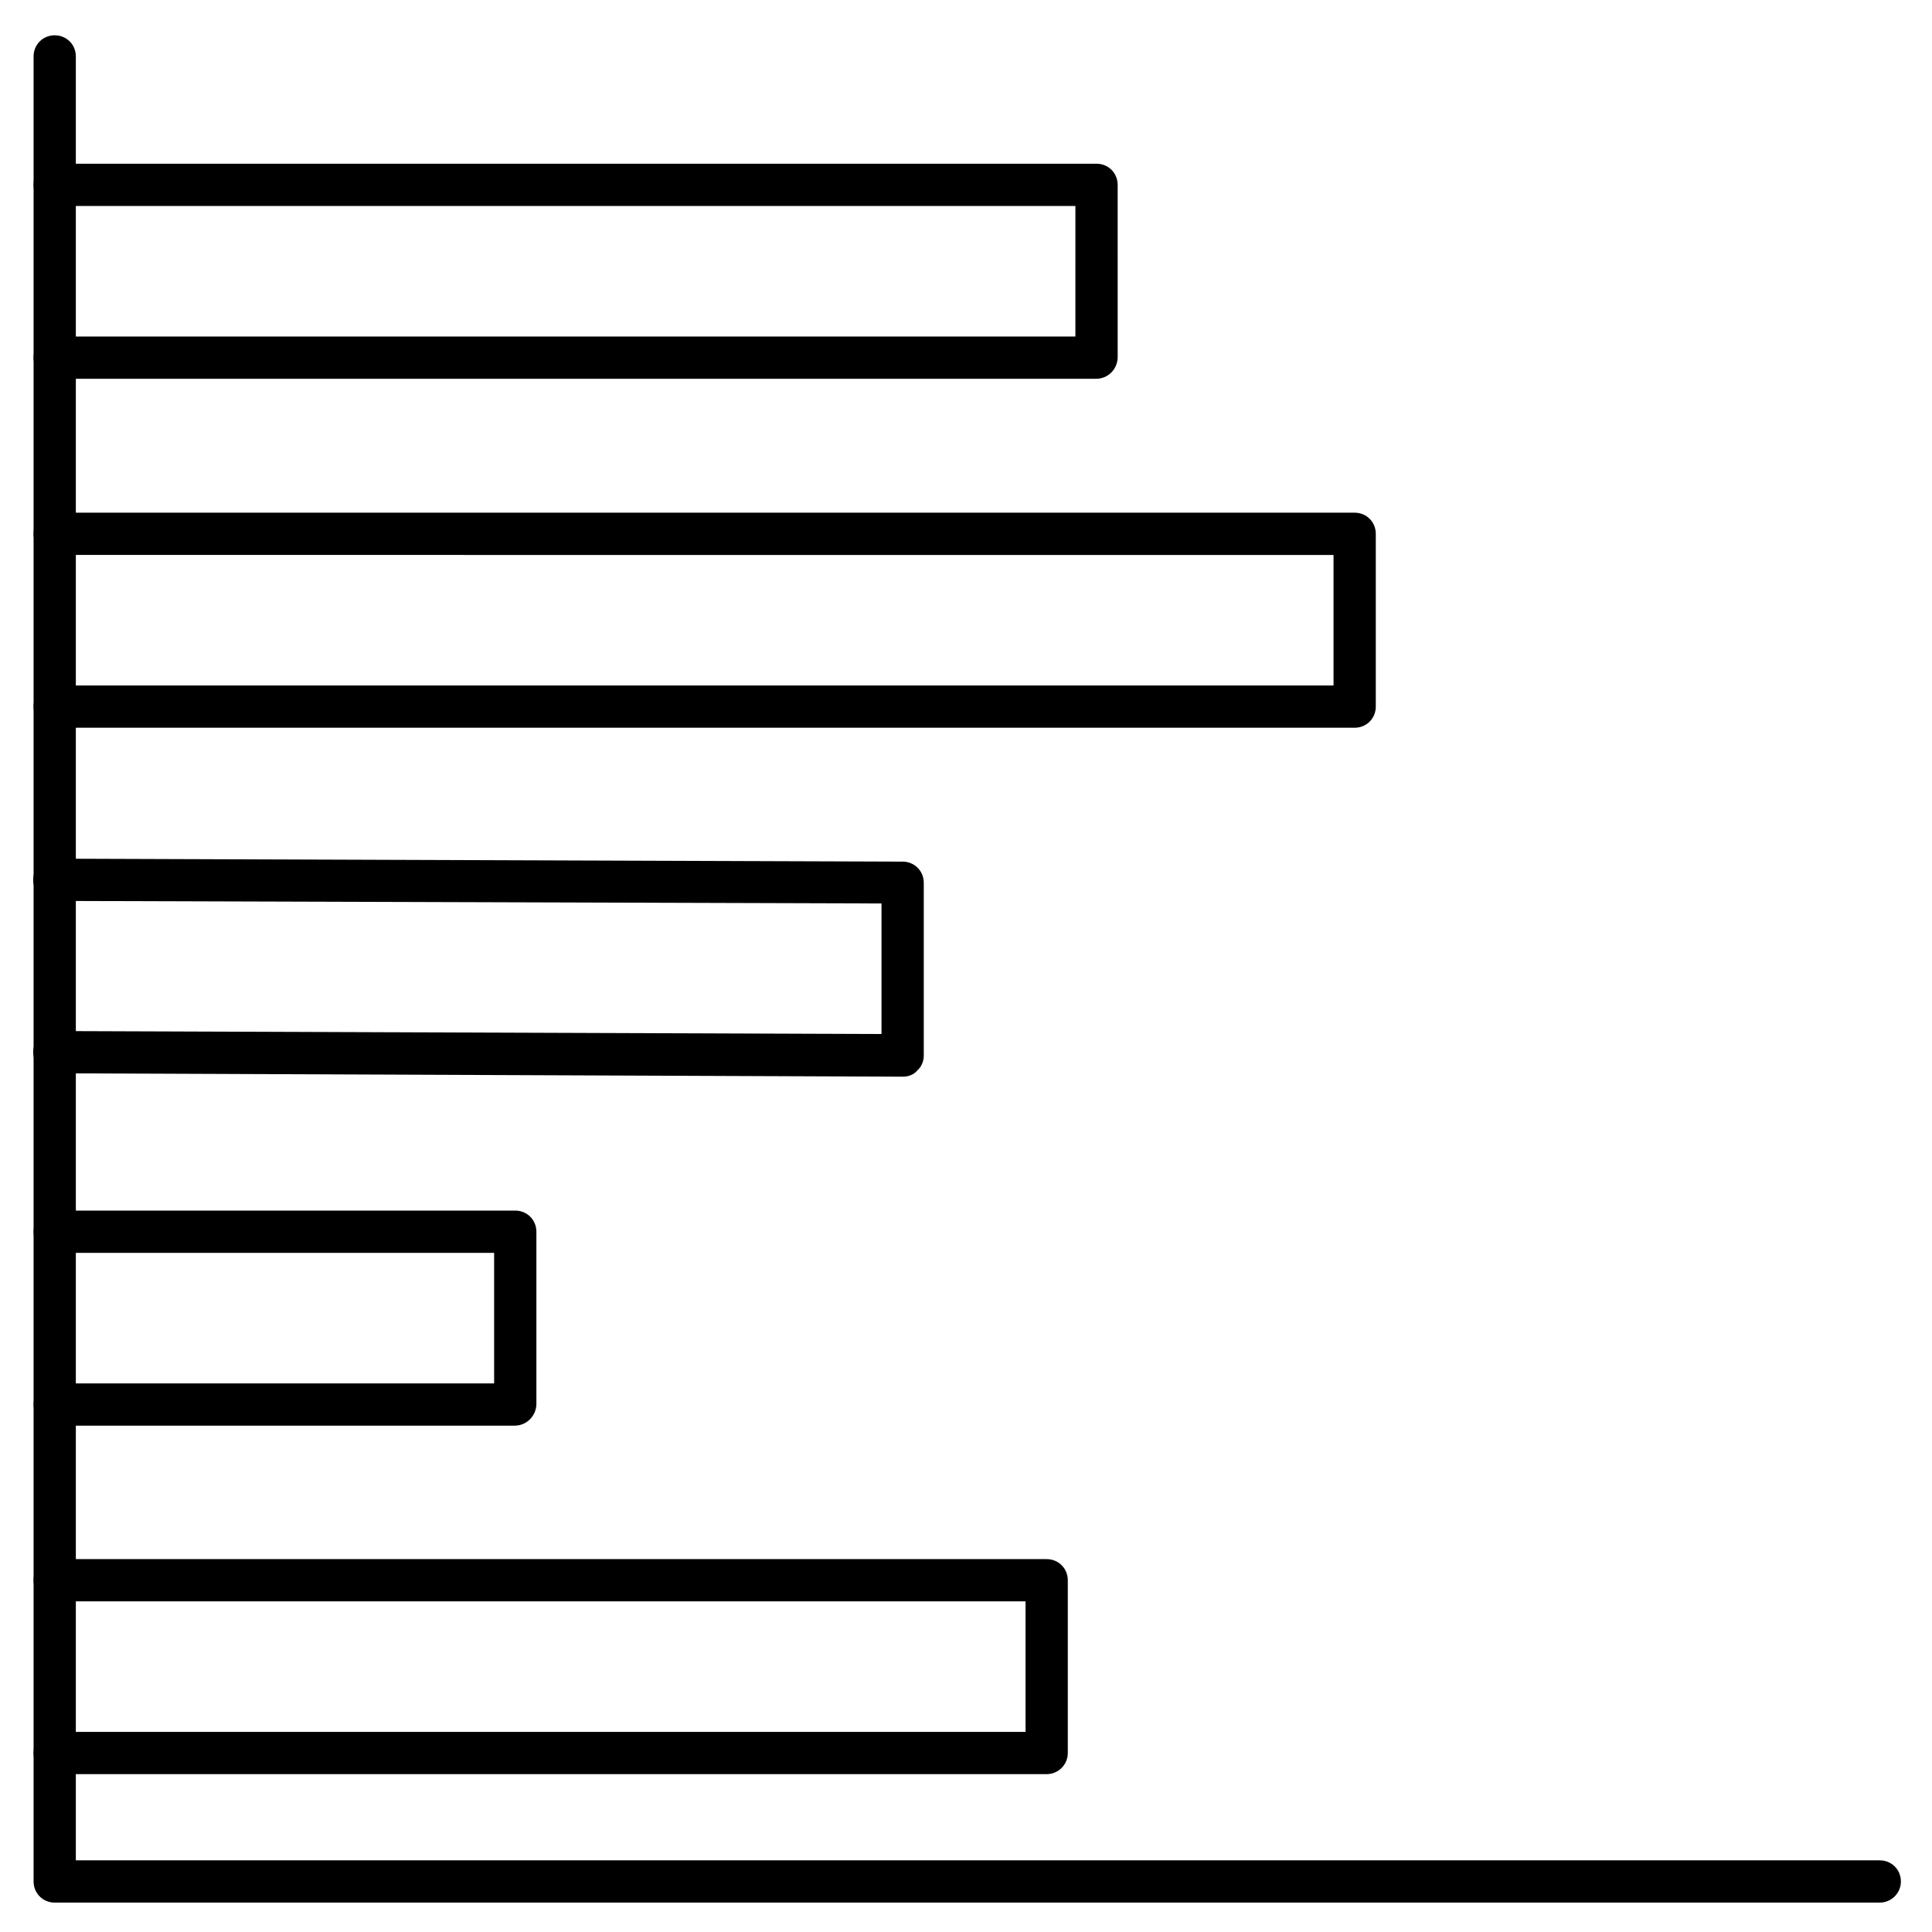
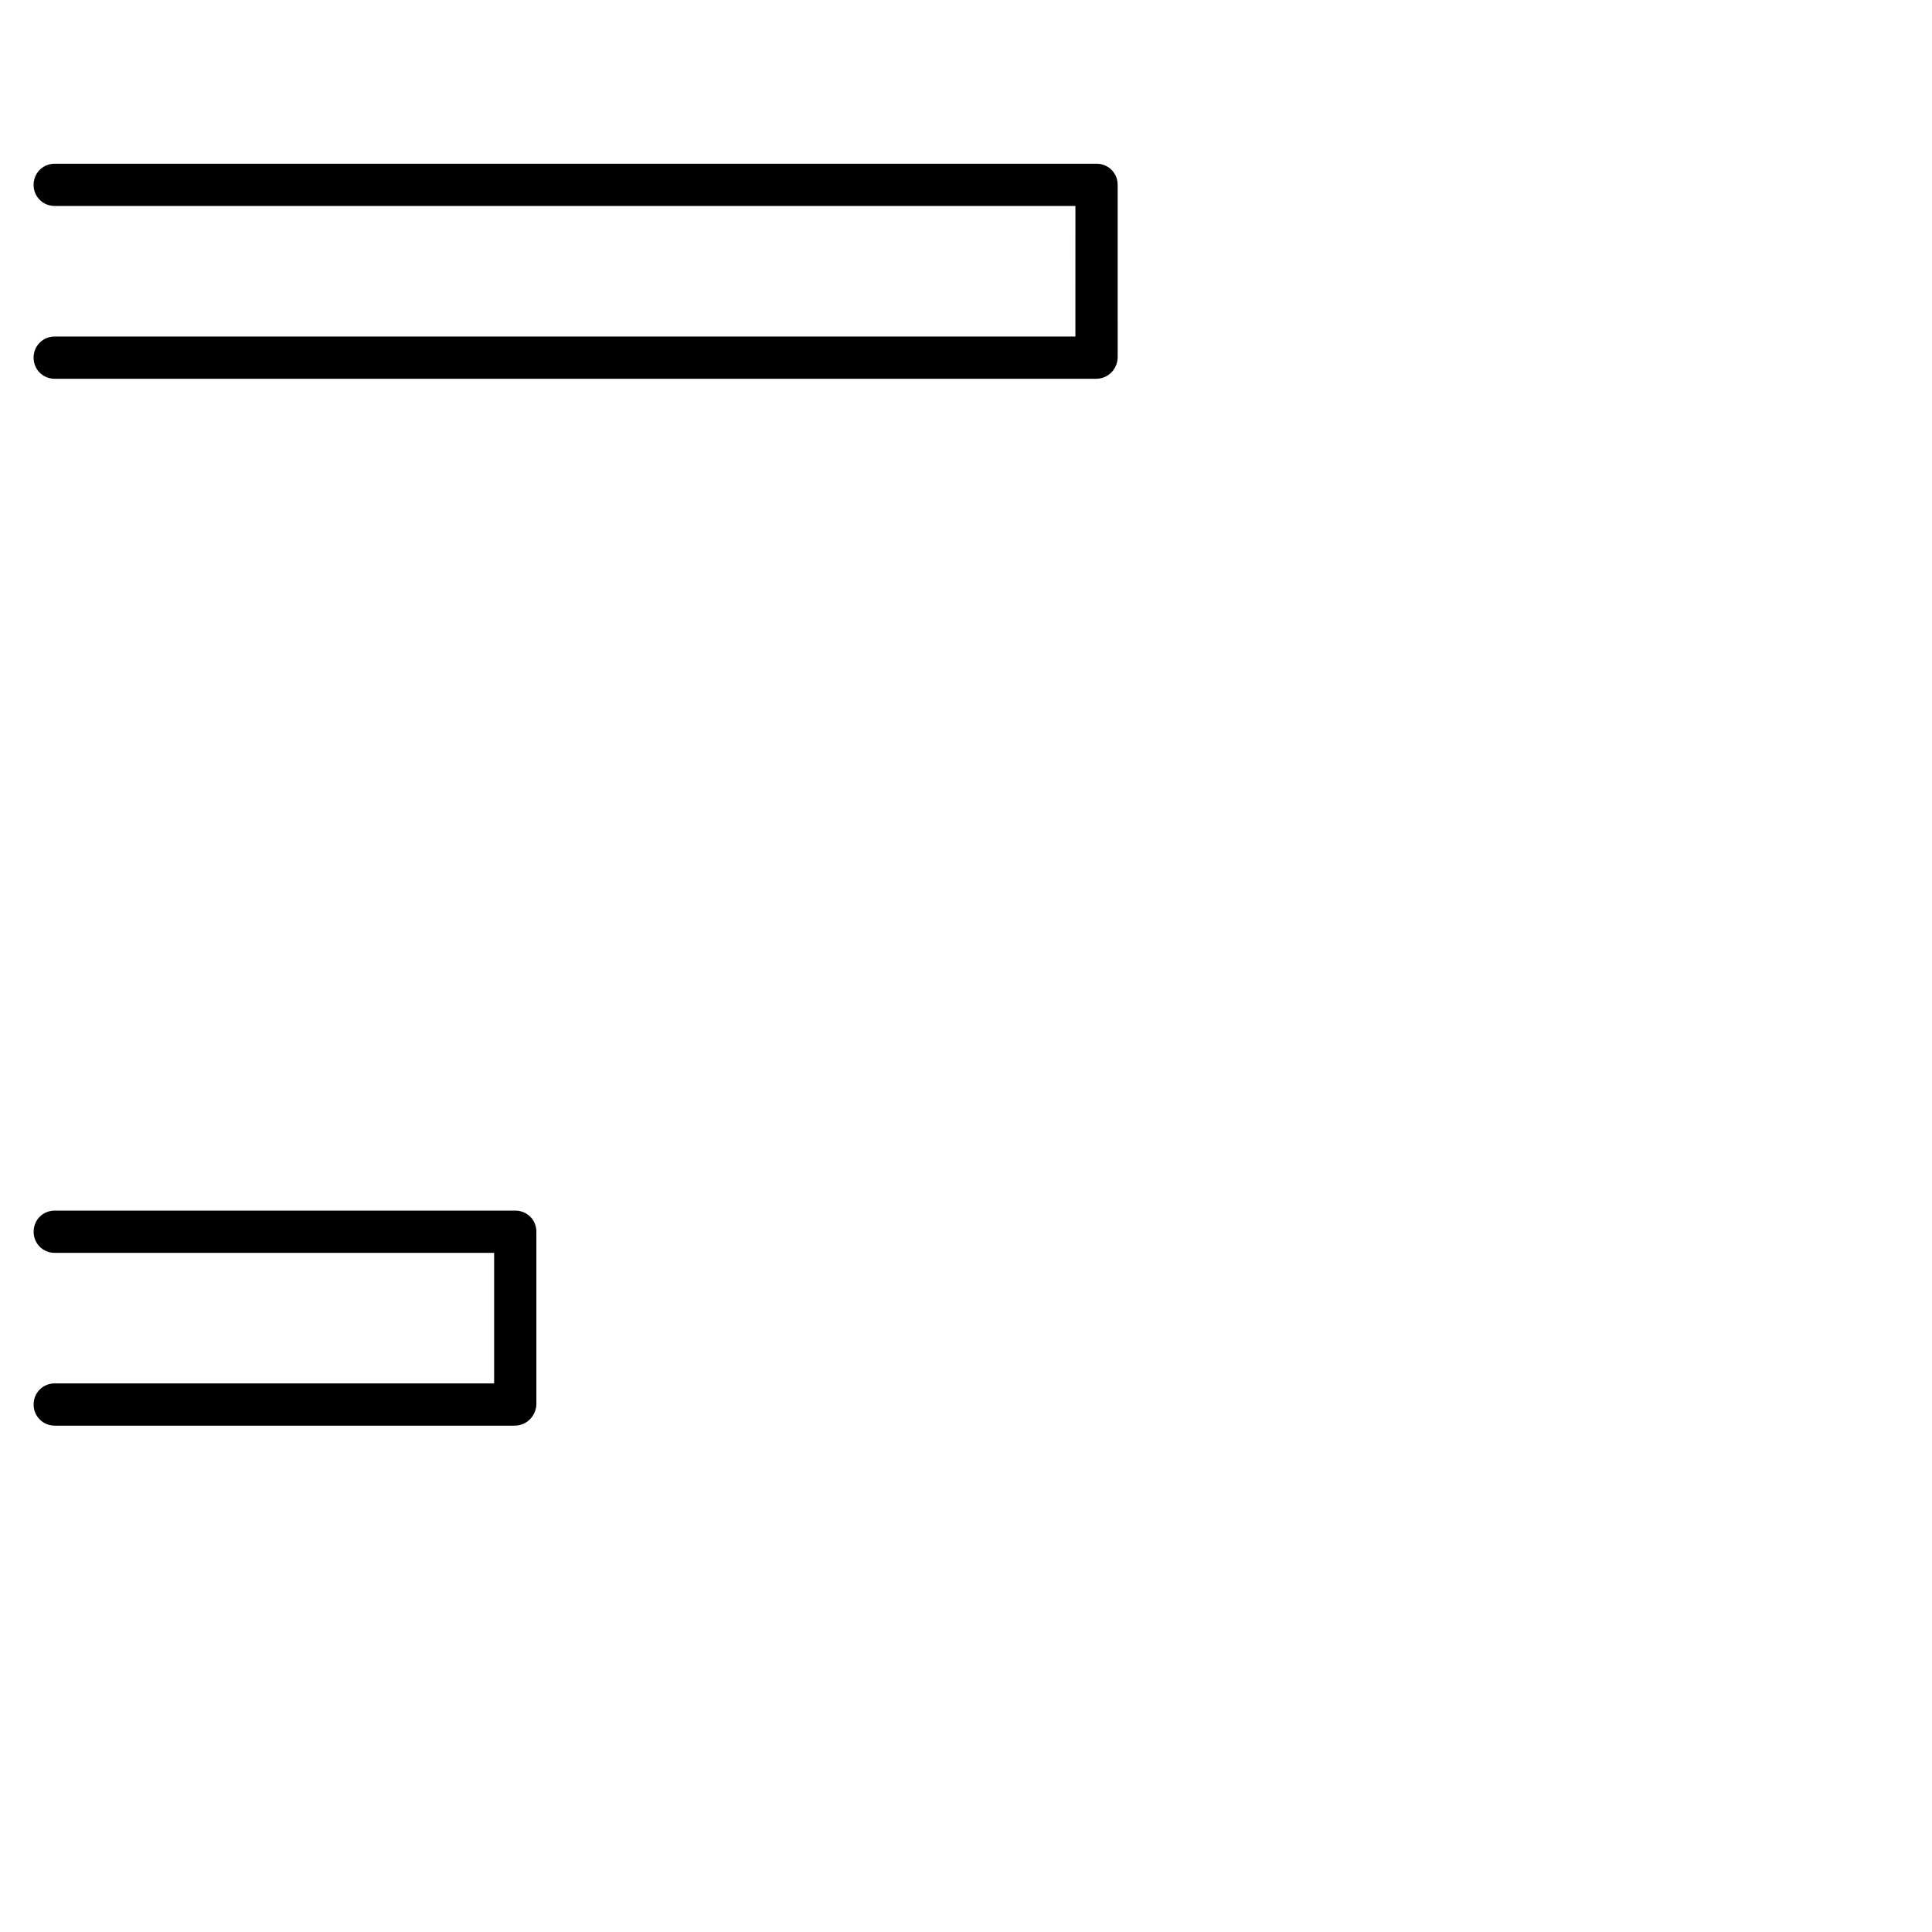
<svg xmlns="http://www.w3.org/2000/svg" fill="#000000" width="800px" height="800px" version="1.1" viewBox="144 144 512 512">
  <g>
-     <path d="m642.16 648.21h-483.66c-3.137 0-5.598-2.465-5.598-5.598v-483.66c0-3.137 2.465-5.598 5.598-5.598 3.137 0 5.598 2.465 5.598 5.598v478.06h478.06c3.137 0 5.598 2.465 5.598 5.598 0.004 3.137-2.57 5.598-5.594 5.598z" />
    <path d="m434.48 244.38h-275.98c-3.137 0-5.598-2.465-5.598-5.598 0-3.137 2.465-5.598 5.598-5.598h270.49l0.004-34.598h-270.49c-3.137 0-5.598-2.465-5.598-5.598 0-3.137 2.465-5.598 5.598-5.598h276.09c3.137 0 5.598 2.465 5.598 5.598l0.004 45.793c-0.113 3.133-2.574 5.598-5.711 5.598z" />
-     <path d="m503 336.86h-344.5c-3.137 0-5.598-2.465-5.598-5.598 0-3.137 2.465-5.598 5.598-5.598h338.9v-34.594l-338.9-0.004c-3.137 0-5.598-2.465-5.598-5.598 0-3.137 2.465-5.598 5.598-5.598h344.5c3.137 0 5.598 2.465 5.598 5.598v45.789c0 3.137-2.465 5.602-5.598 5.602z" />
-     <path d="m383.32 429.33-224.92-0.895c-3.137 0-5.598-2.574-5.598-5.598 0-3.137 2.465-5.598 5.598-5.598l219.21 0.785v-34.594l-219.21-0.676c-3.137 0-5.598-2.574-5.598-5.598 0-3.137 2.465-5.598 5.598-5.598l224.81 0.785c3.137 0 5.598 2.465 5.598 5.598v45.789c0 1.457-0.559 2.91-1.68 3.918-0.898 1.121-2.352 1.68-3.809 1.68z" />
    <path d="m280.43 521.81h-121.92c-3.137 0-5.598-2.465-5.598-5.598 0-3.137 2.465-5.598 5.598-5.598h116.44v-34.594h-116.44c-3.137 0-5.598-2.465-5.598-5.598 0-3.137 2.465-5.598 5.598-5.598h122.04c3.137 0 5.598 2.465 5.598 5.598v45.789c-0.109 3.023-2.574 5.598-5.711 5.598z" />
-     <path d="m421.38 614.17h-262.88c-3.137 0-5.598-2.465-5.598-5.598 0-3.137 2.465-5.598 5.598-5.598h257.28v-34.594h-257.28c-3.137 0-5.598-2.465-5.598-5.598 0-3.137 2.465-5.598 5.598-5.598h262.88c3.137 0 5.598 2.465 5.598 5.598v45.789c0.004 3.137-2.57 5.598-5.594 5.598z" />
  </g>
</svg>